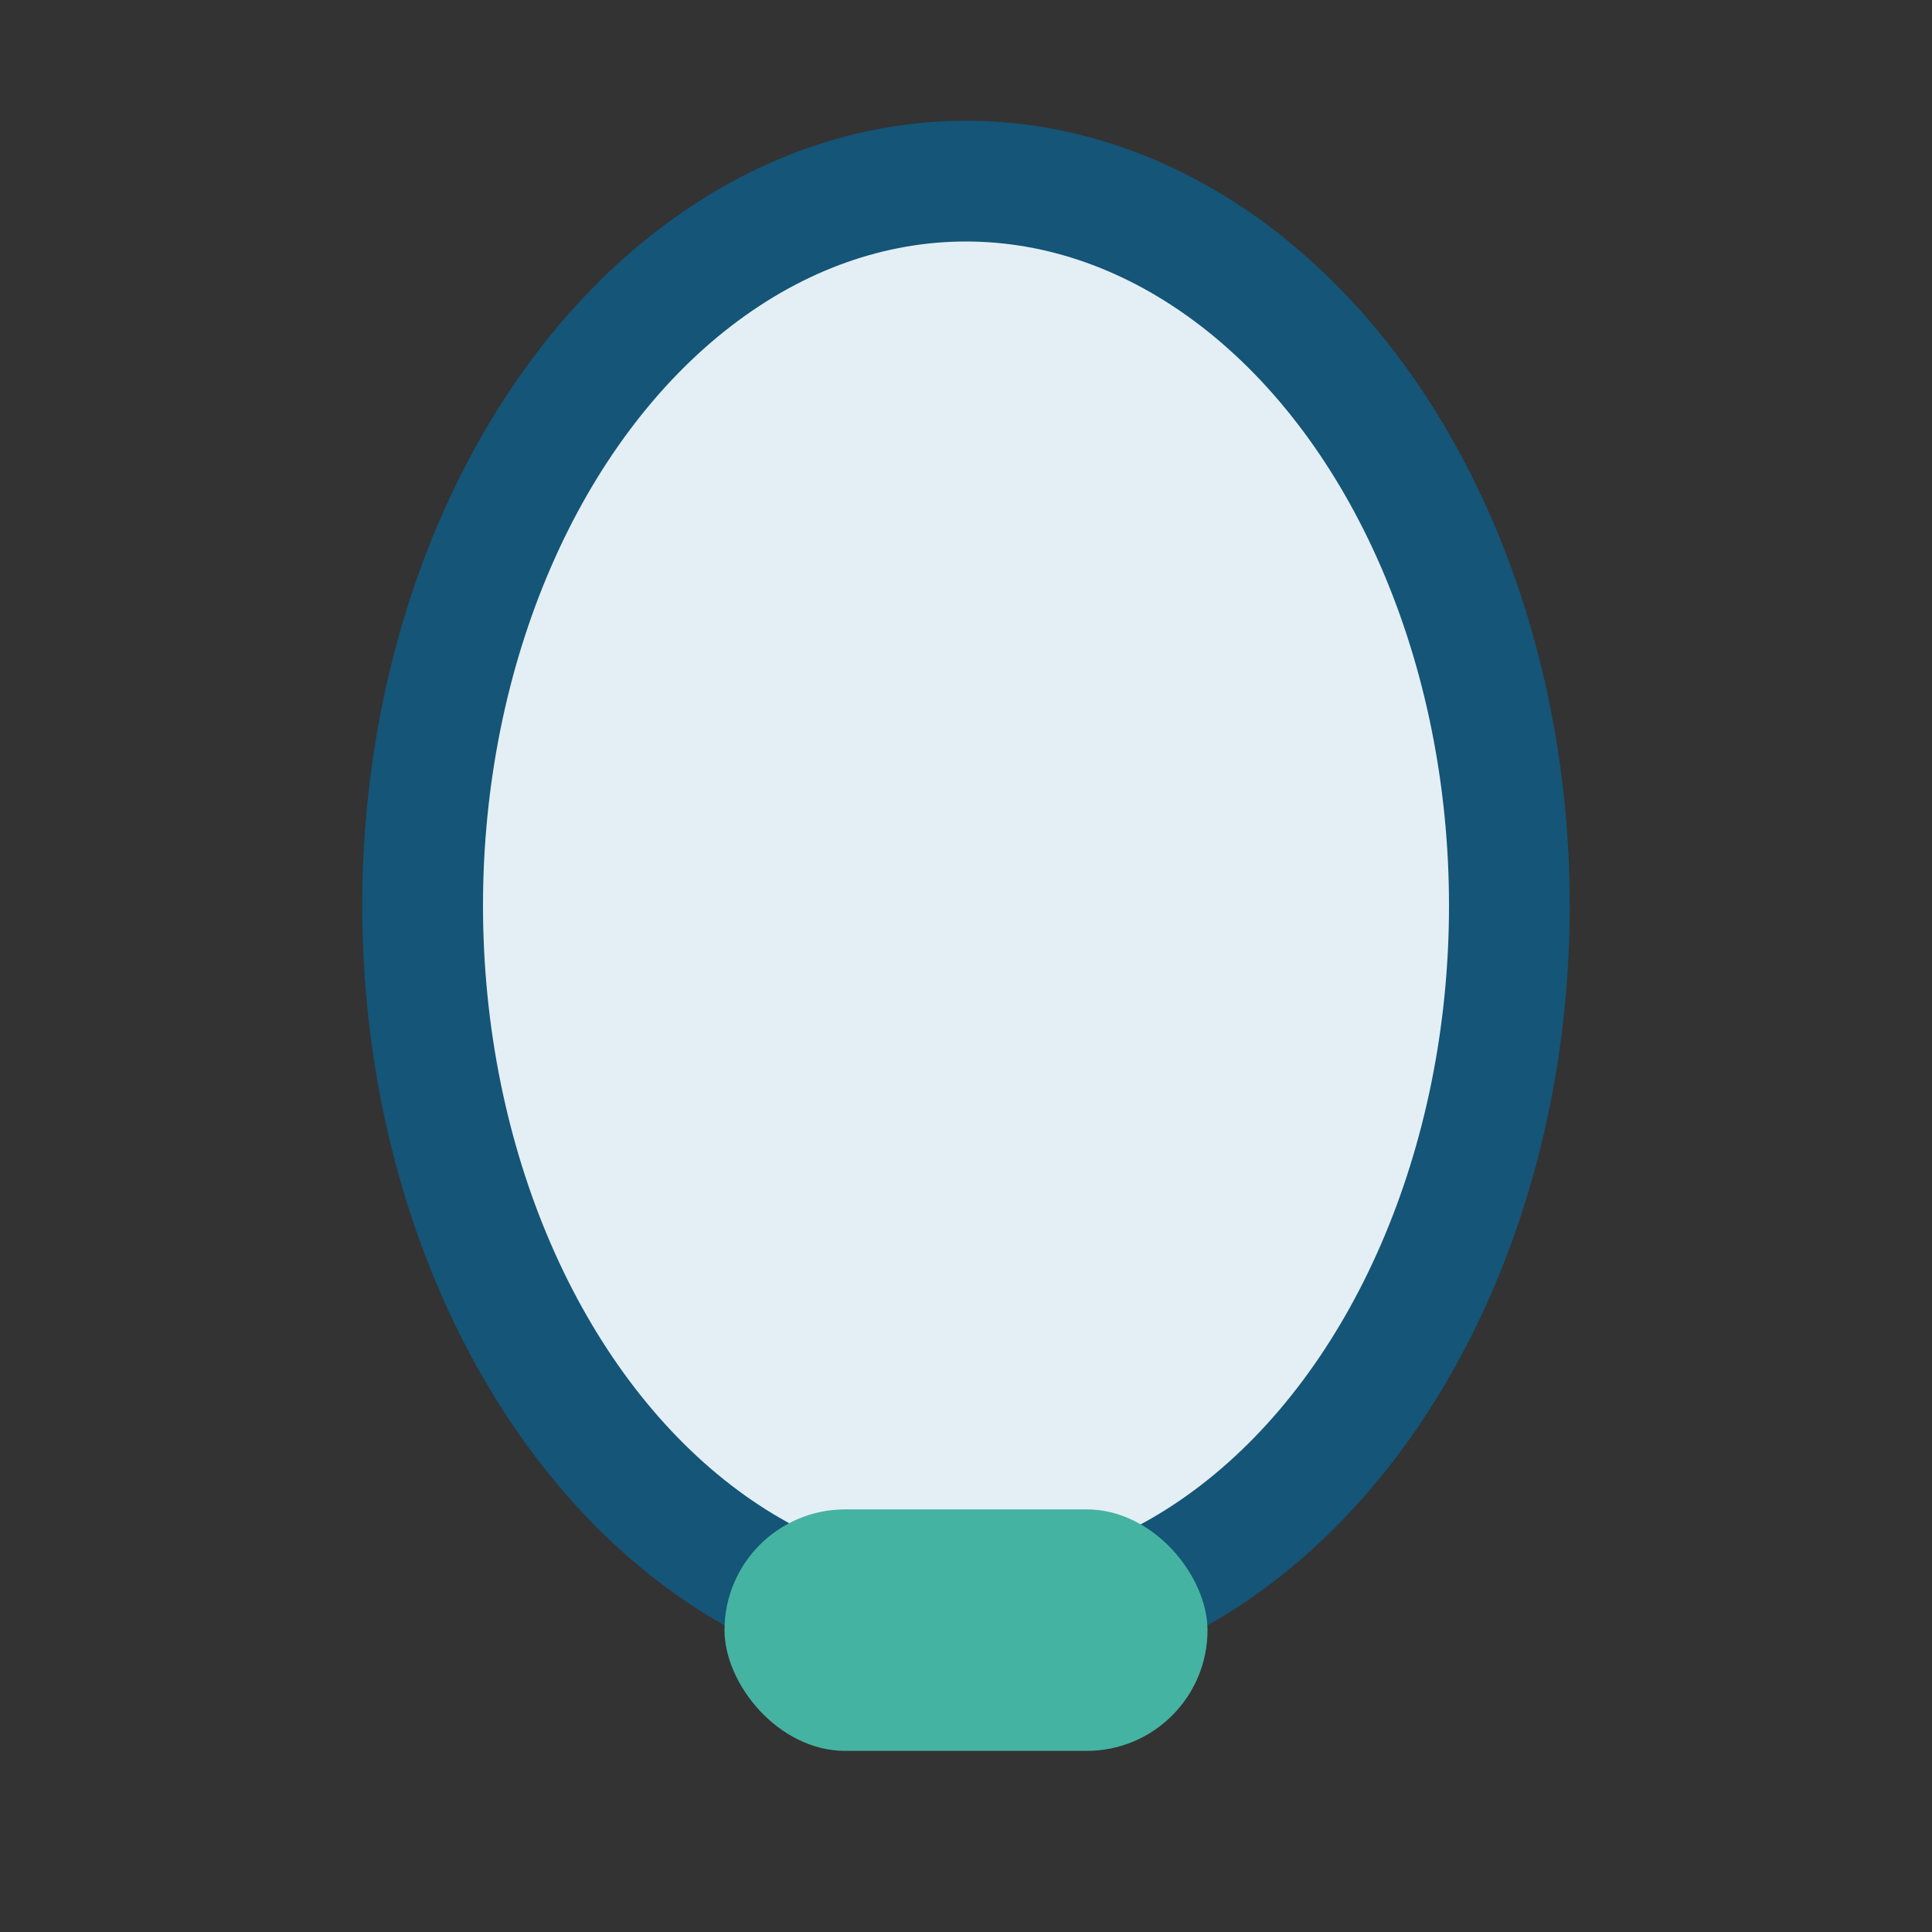
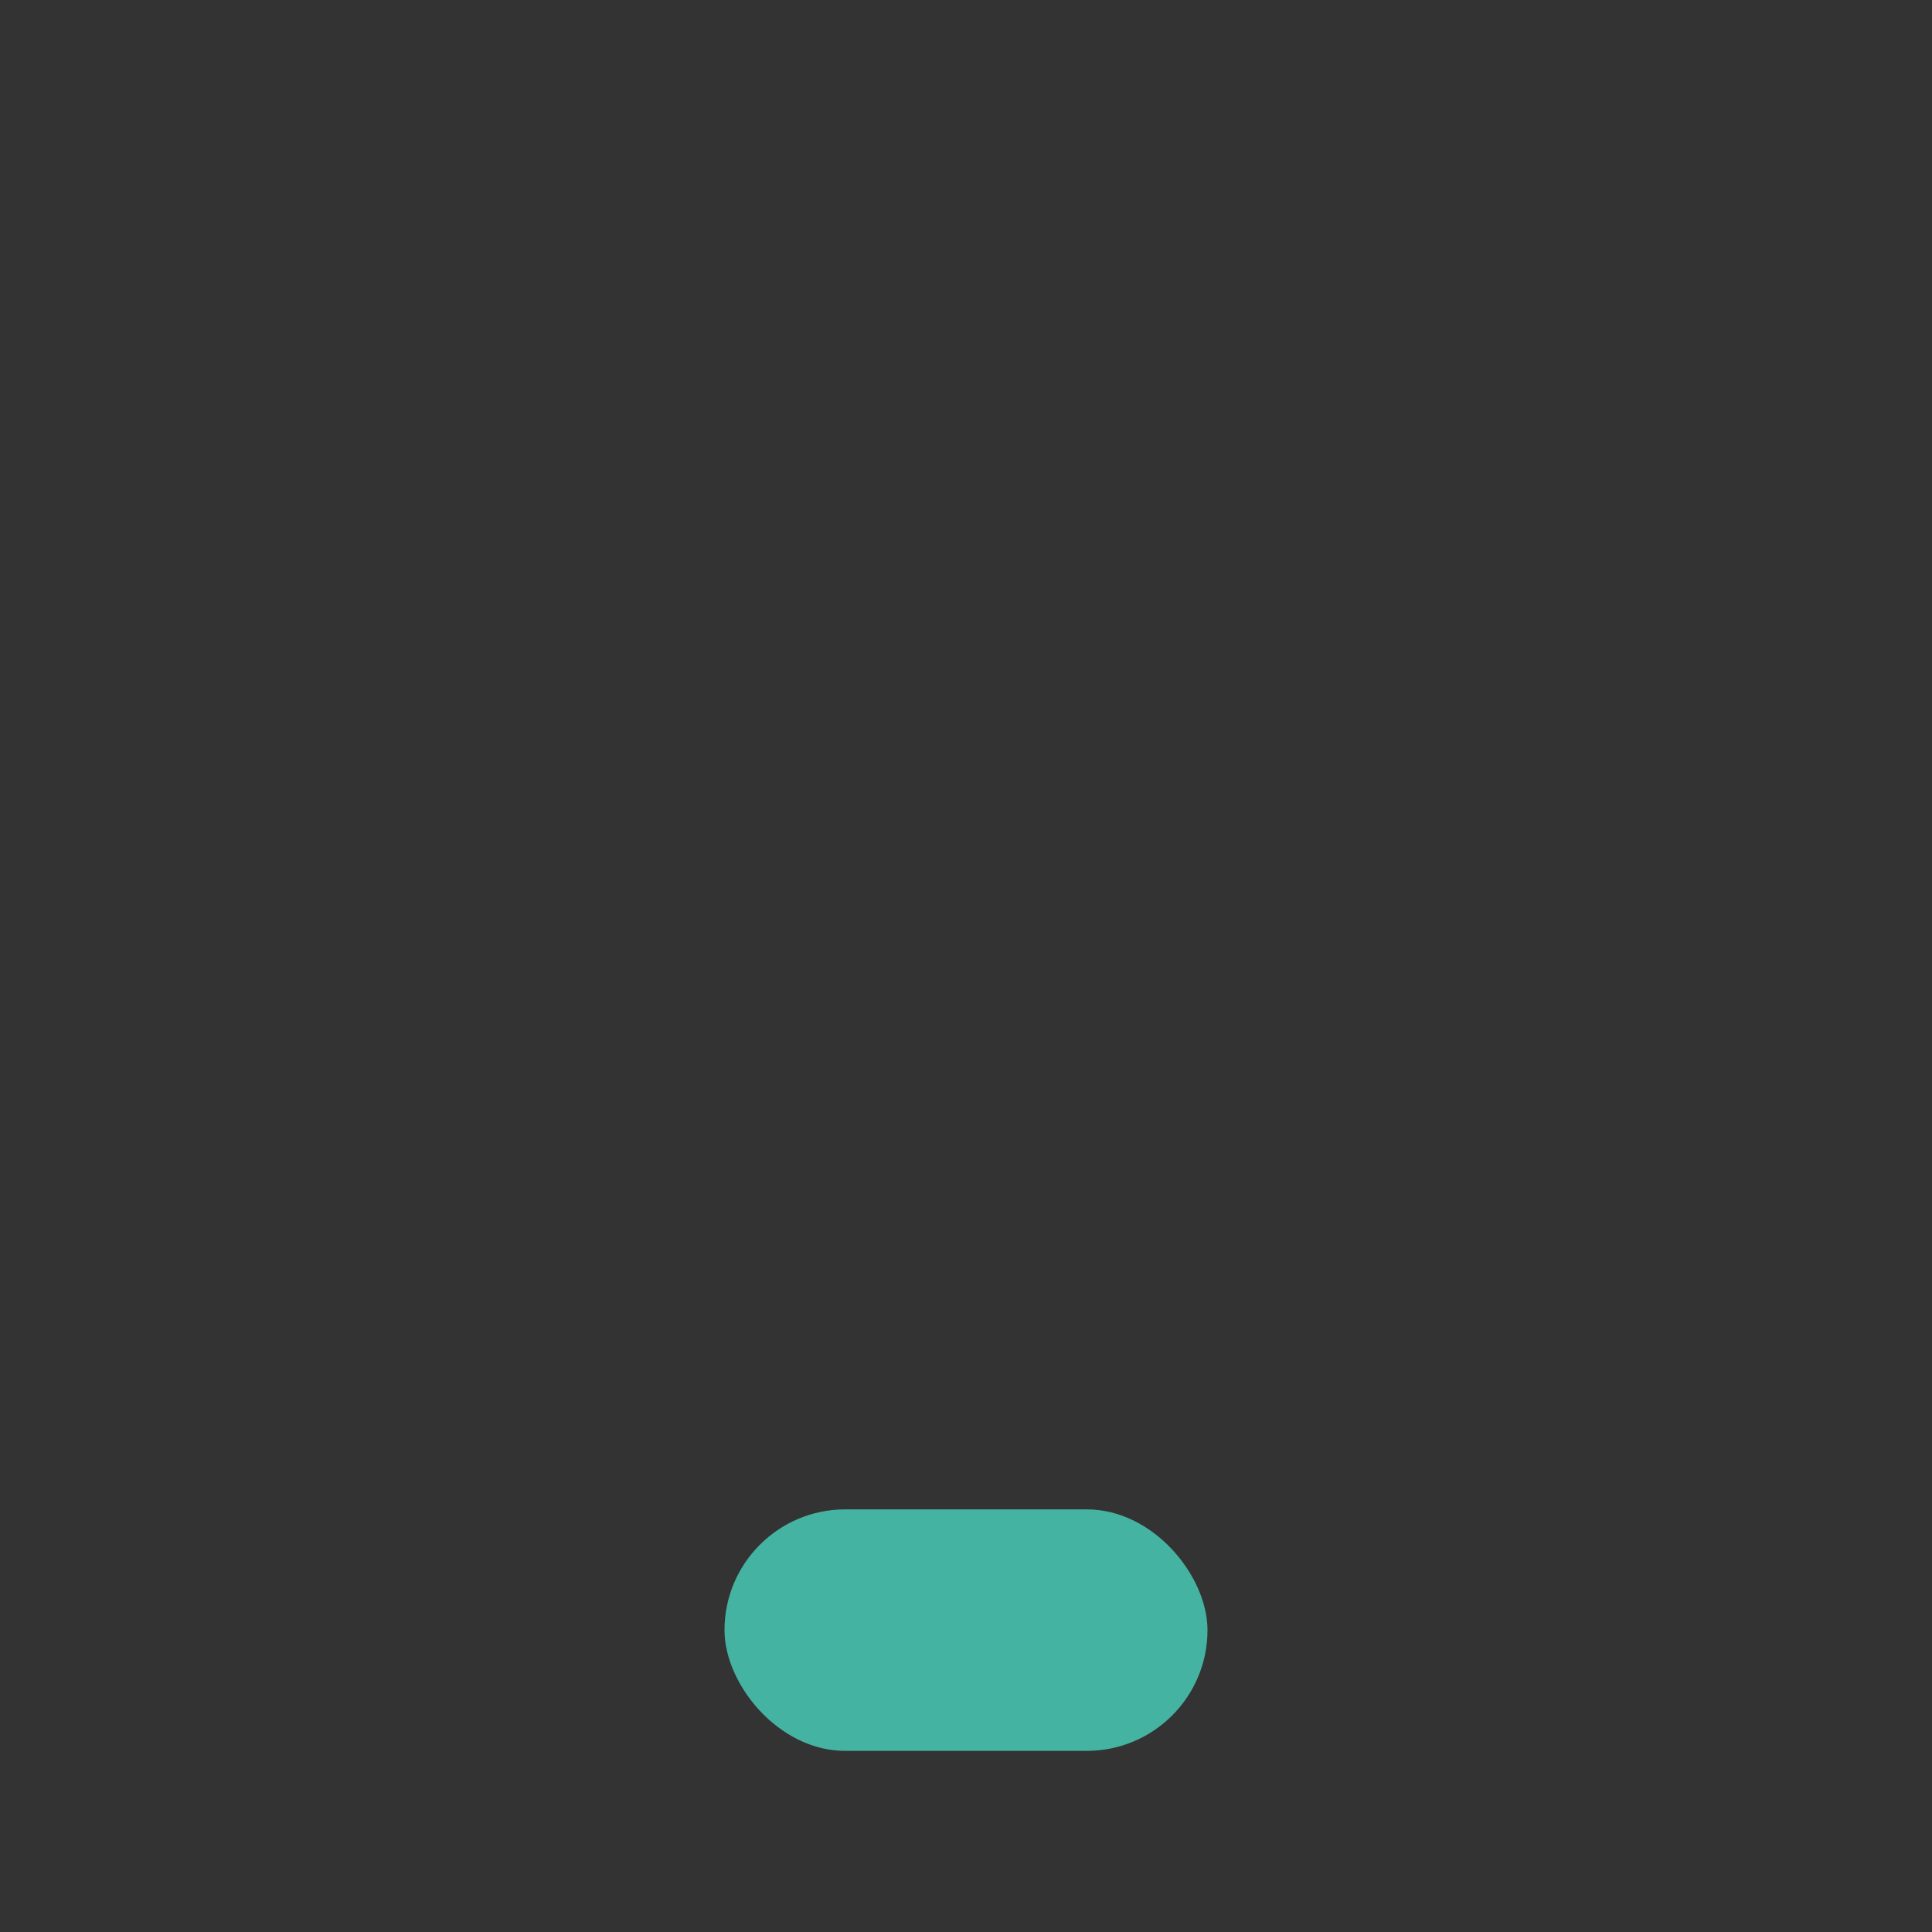
<svg xmlns="http://www.w3.org/2000/svg" width="32" height="32" viewBox="0 0 32 32">
  <rect x="0" y="0" width="32" height="32" fill="#333333" stroke="none" />
-   <ellipse cx="16" cy="15" rx="9" ry="12" fill="#E4EFF5" stroke="#145578" stroke-width="2" />
  <rect x="12" y="25" width="8" height="4" rx="2" fill="#45B3A2" />
</svg>